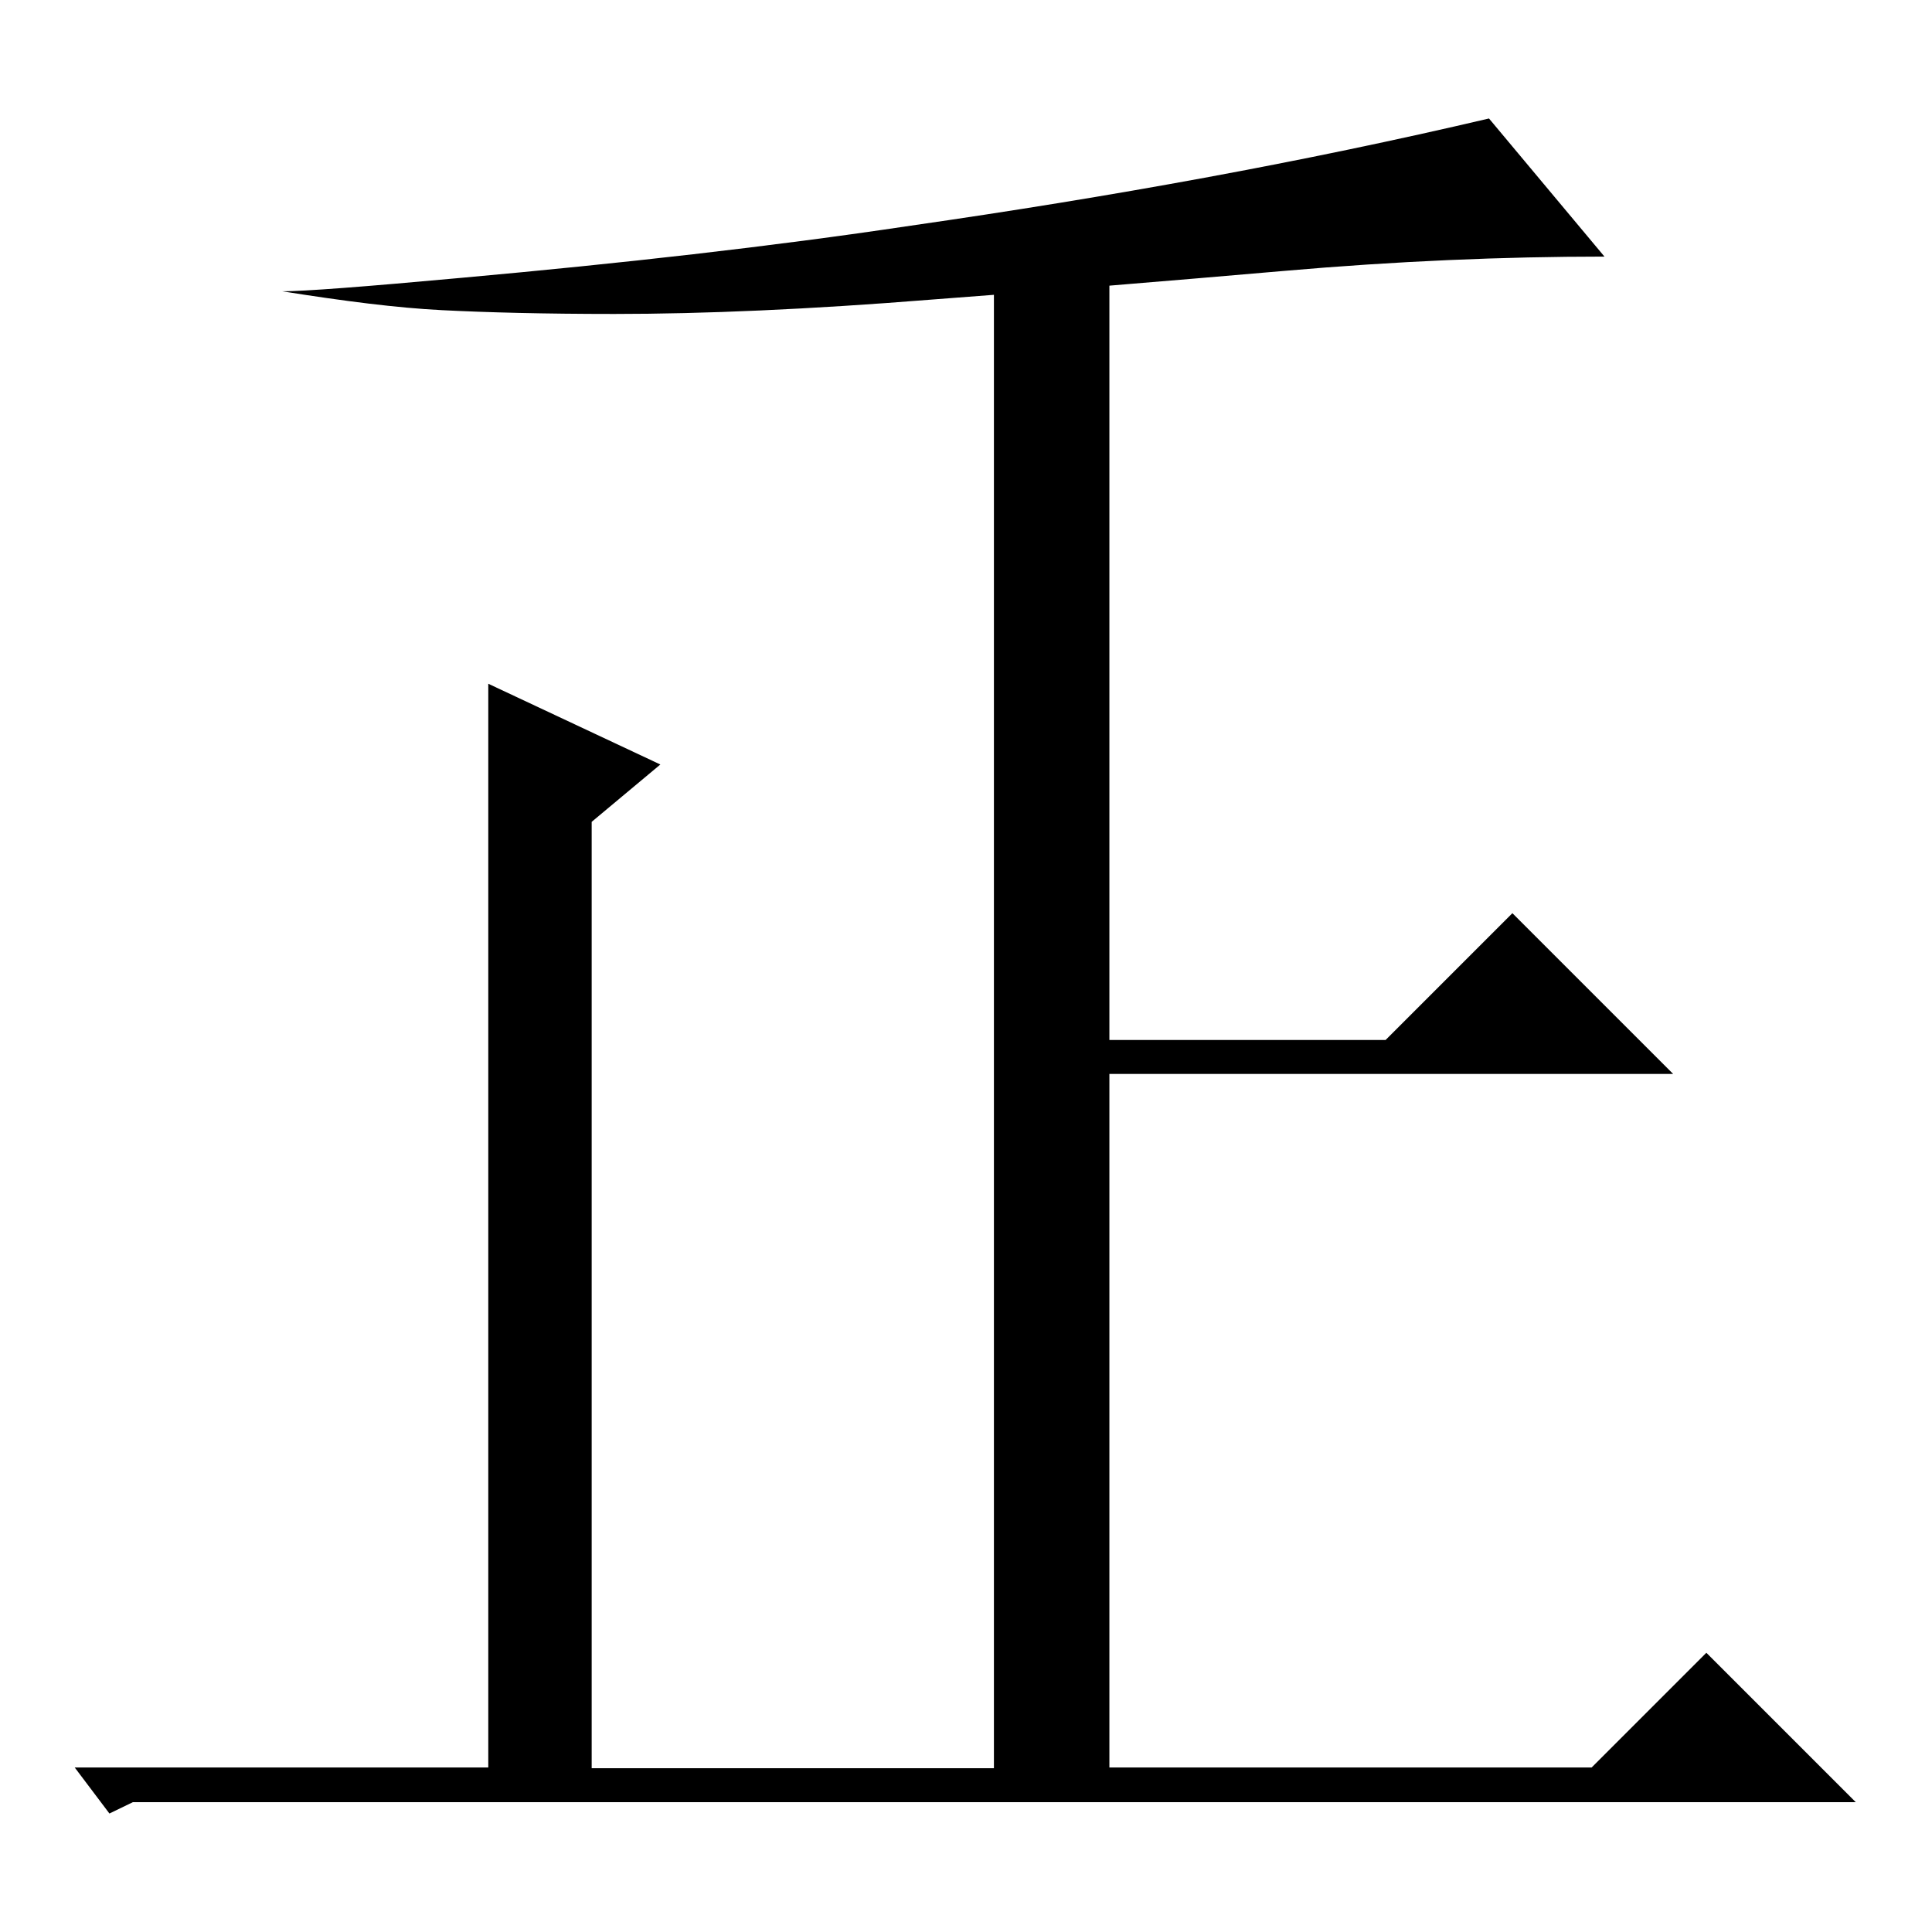
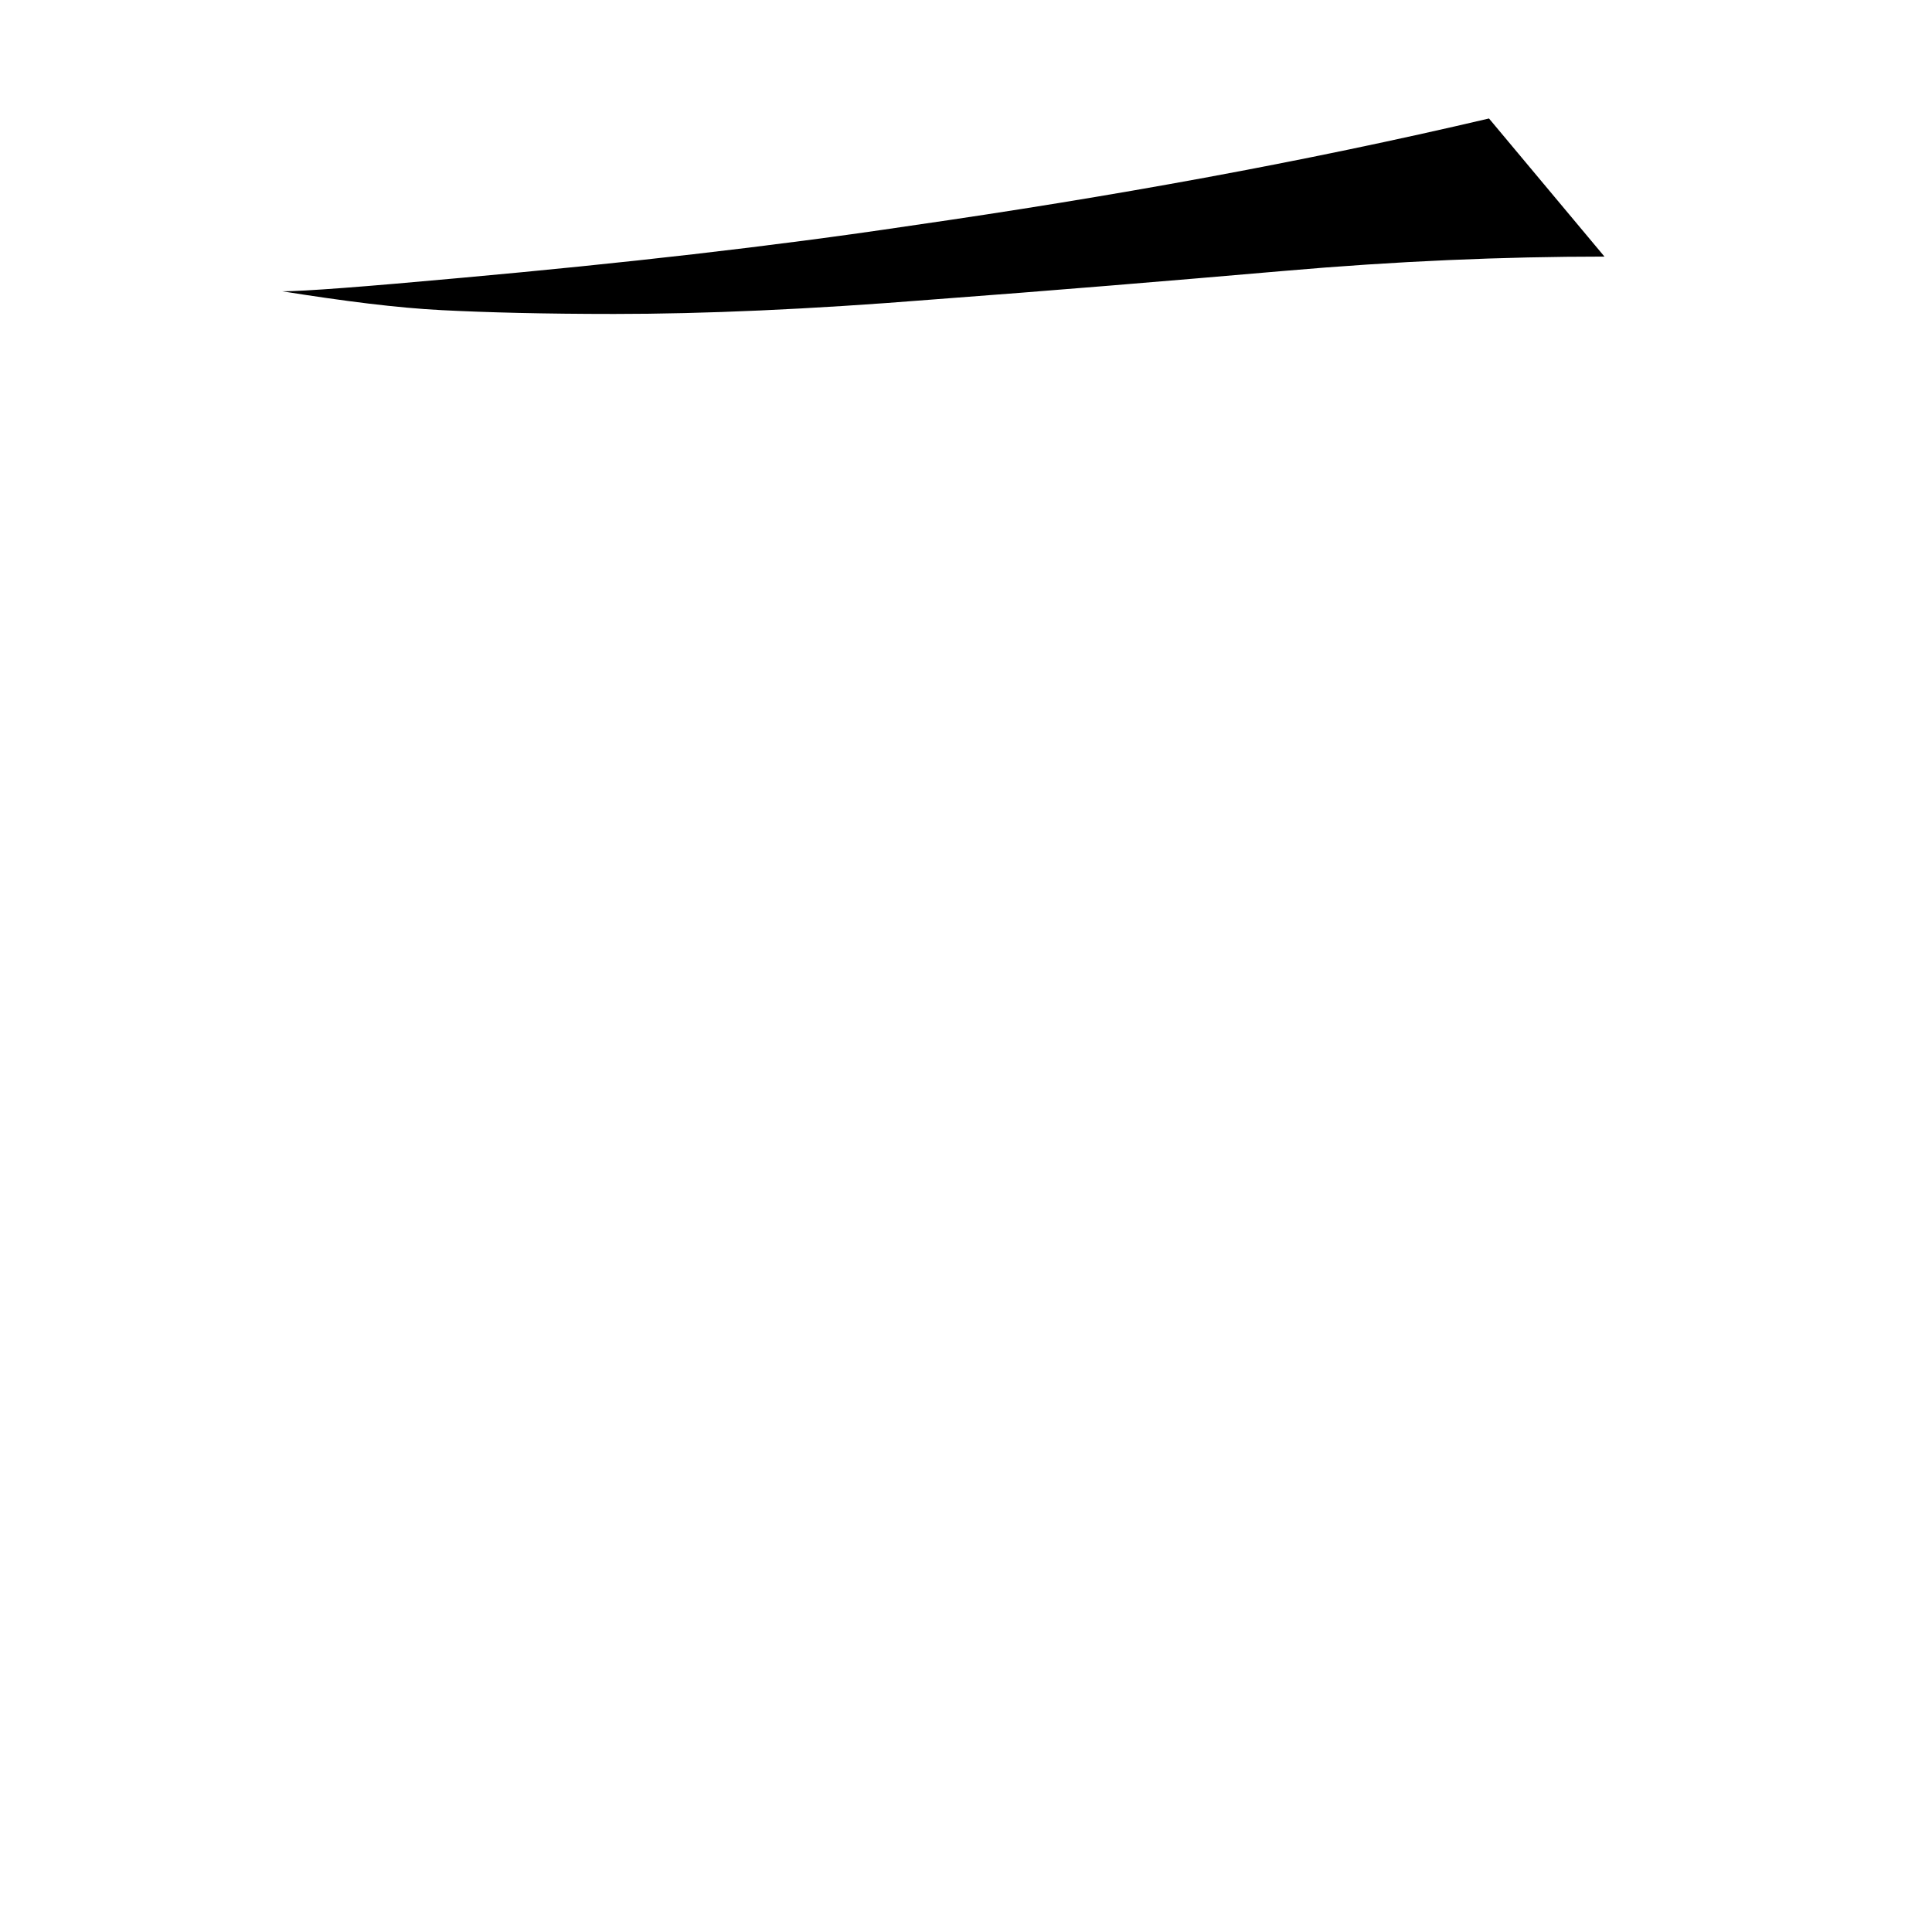
<svg xmlns="http://www.w3.org/2000/svg" version="1.1" x="0px" y="0px" viewBox="0 0 256 256" enable-background="new 0 0 256 256" xml:space="preserve">
  <g>
    <g>
-       <path fill="#000000" d="M147,35v102.8h36.6l16.8-16.8l21.3,21.3H147v91.9h63.9l15.2-15.2l19.8,19.8H17.6l-3.1,1.5l-4.6-6.1h54.8V90.6l22.8,10.7l-9.1,7.6v125.4h53.3V35H147z" />
      <path fill="#000000" d="M37.4,38.6c2.9,0,10.8-0.6,23.9-1.8c21-1.9,40.7-4.1,59.4-6.9c26.4-3.8,51.9-8.4,76.6-14.2L212.6,34c-13.4,0-27.6,0.6-42.5,1.9c-15,1.3-30.6,2.6-46.7,3.8c-16.2,1.3-30.2,1.9-42,1.9c-9.3,0-16.9-0.2-22.8-0.5C52.6,40.8,45.6,39.9,37.4,38.6z" />
    </g>
  </g>
</svg>